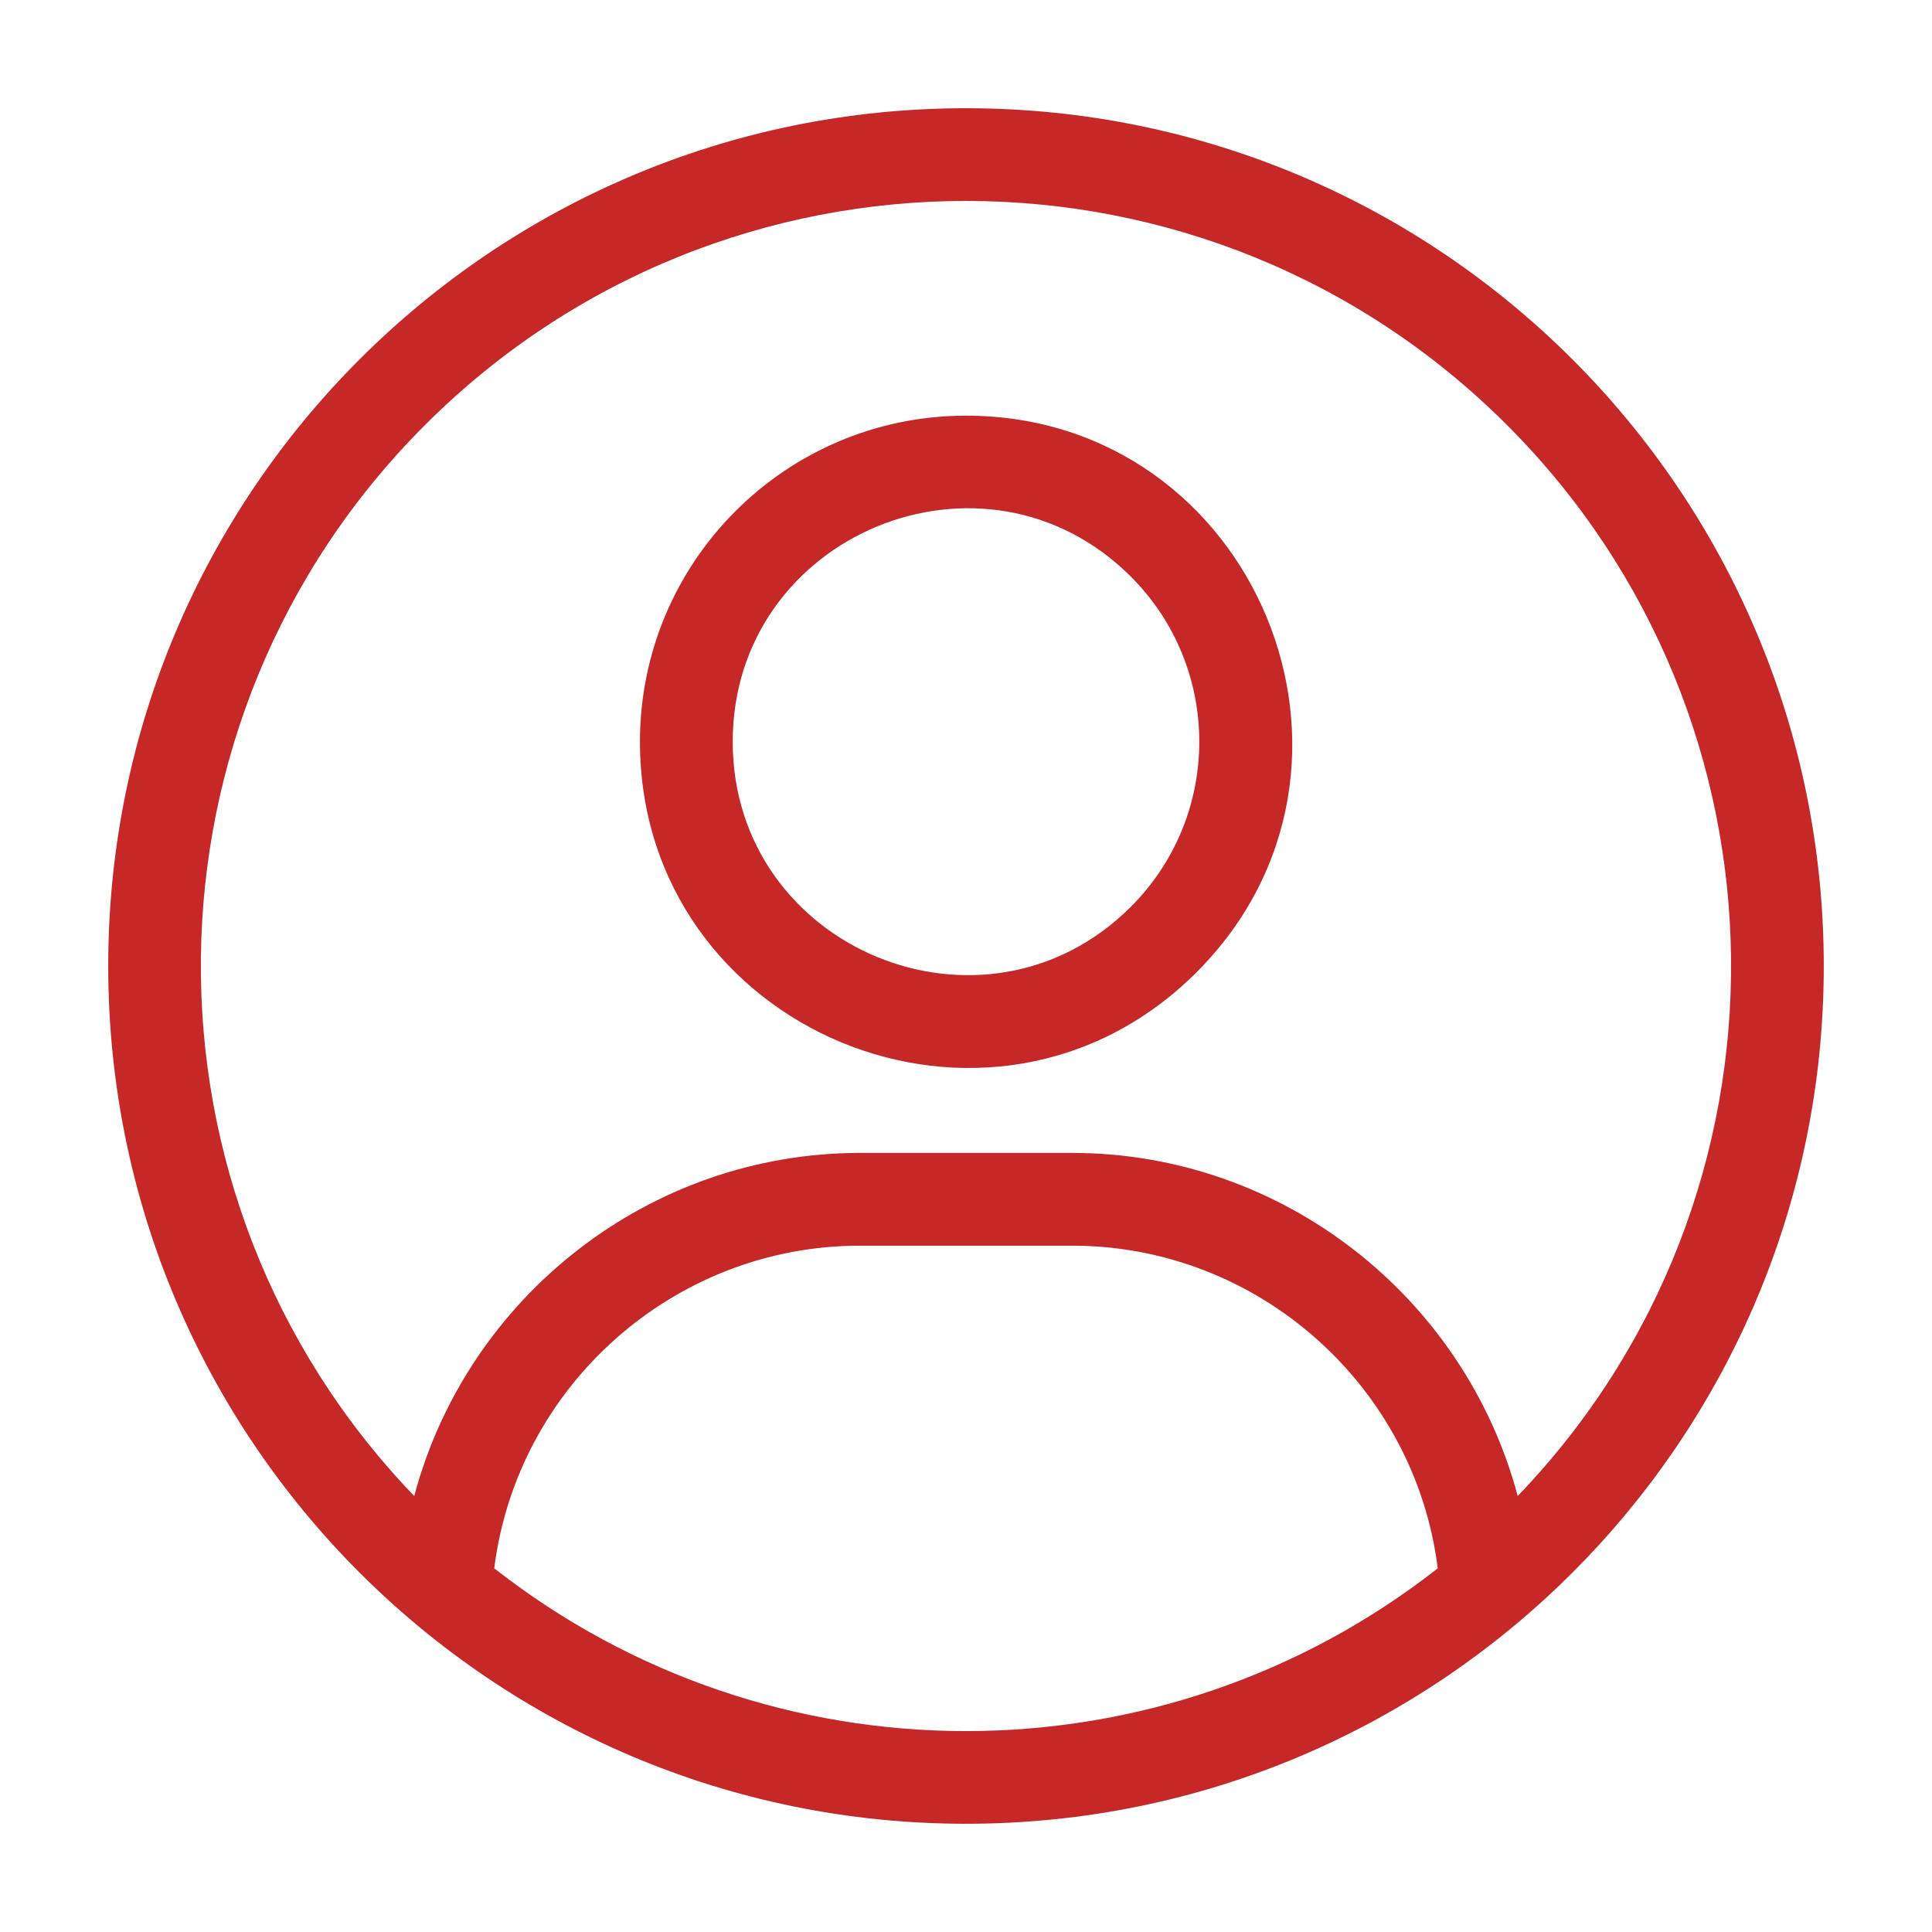
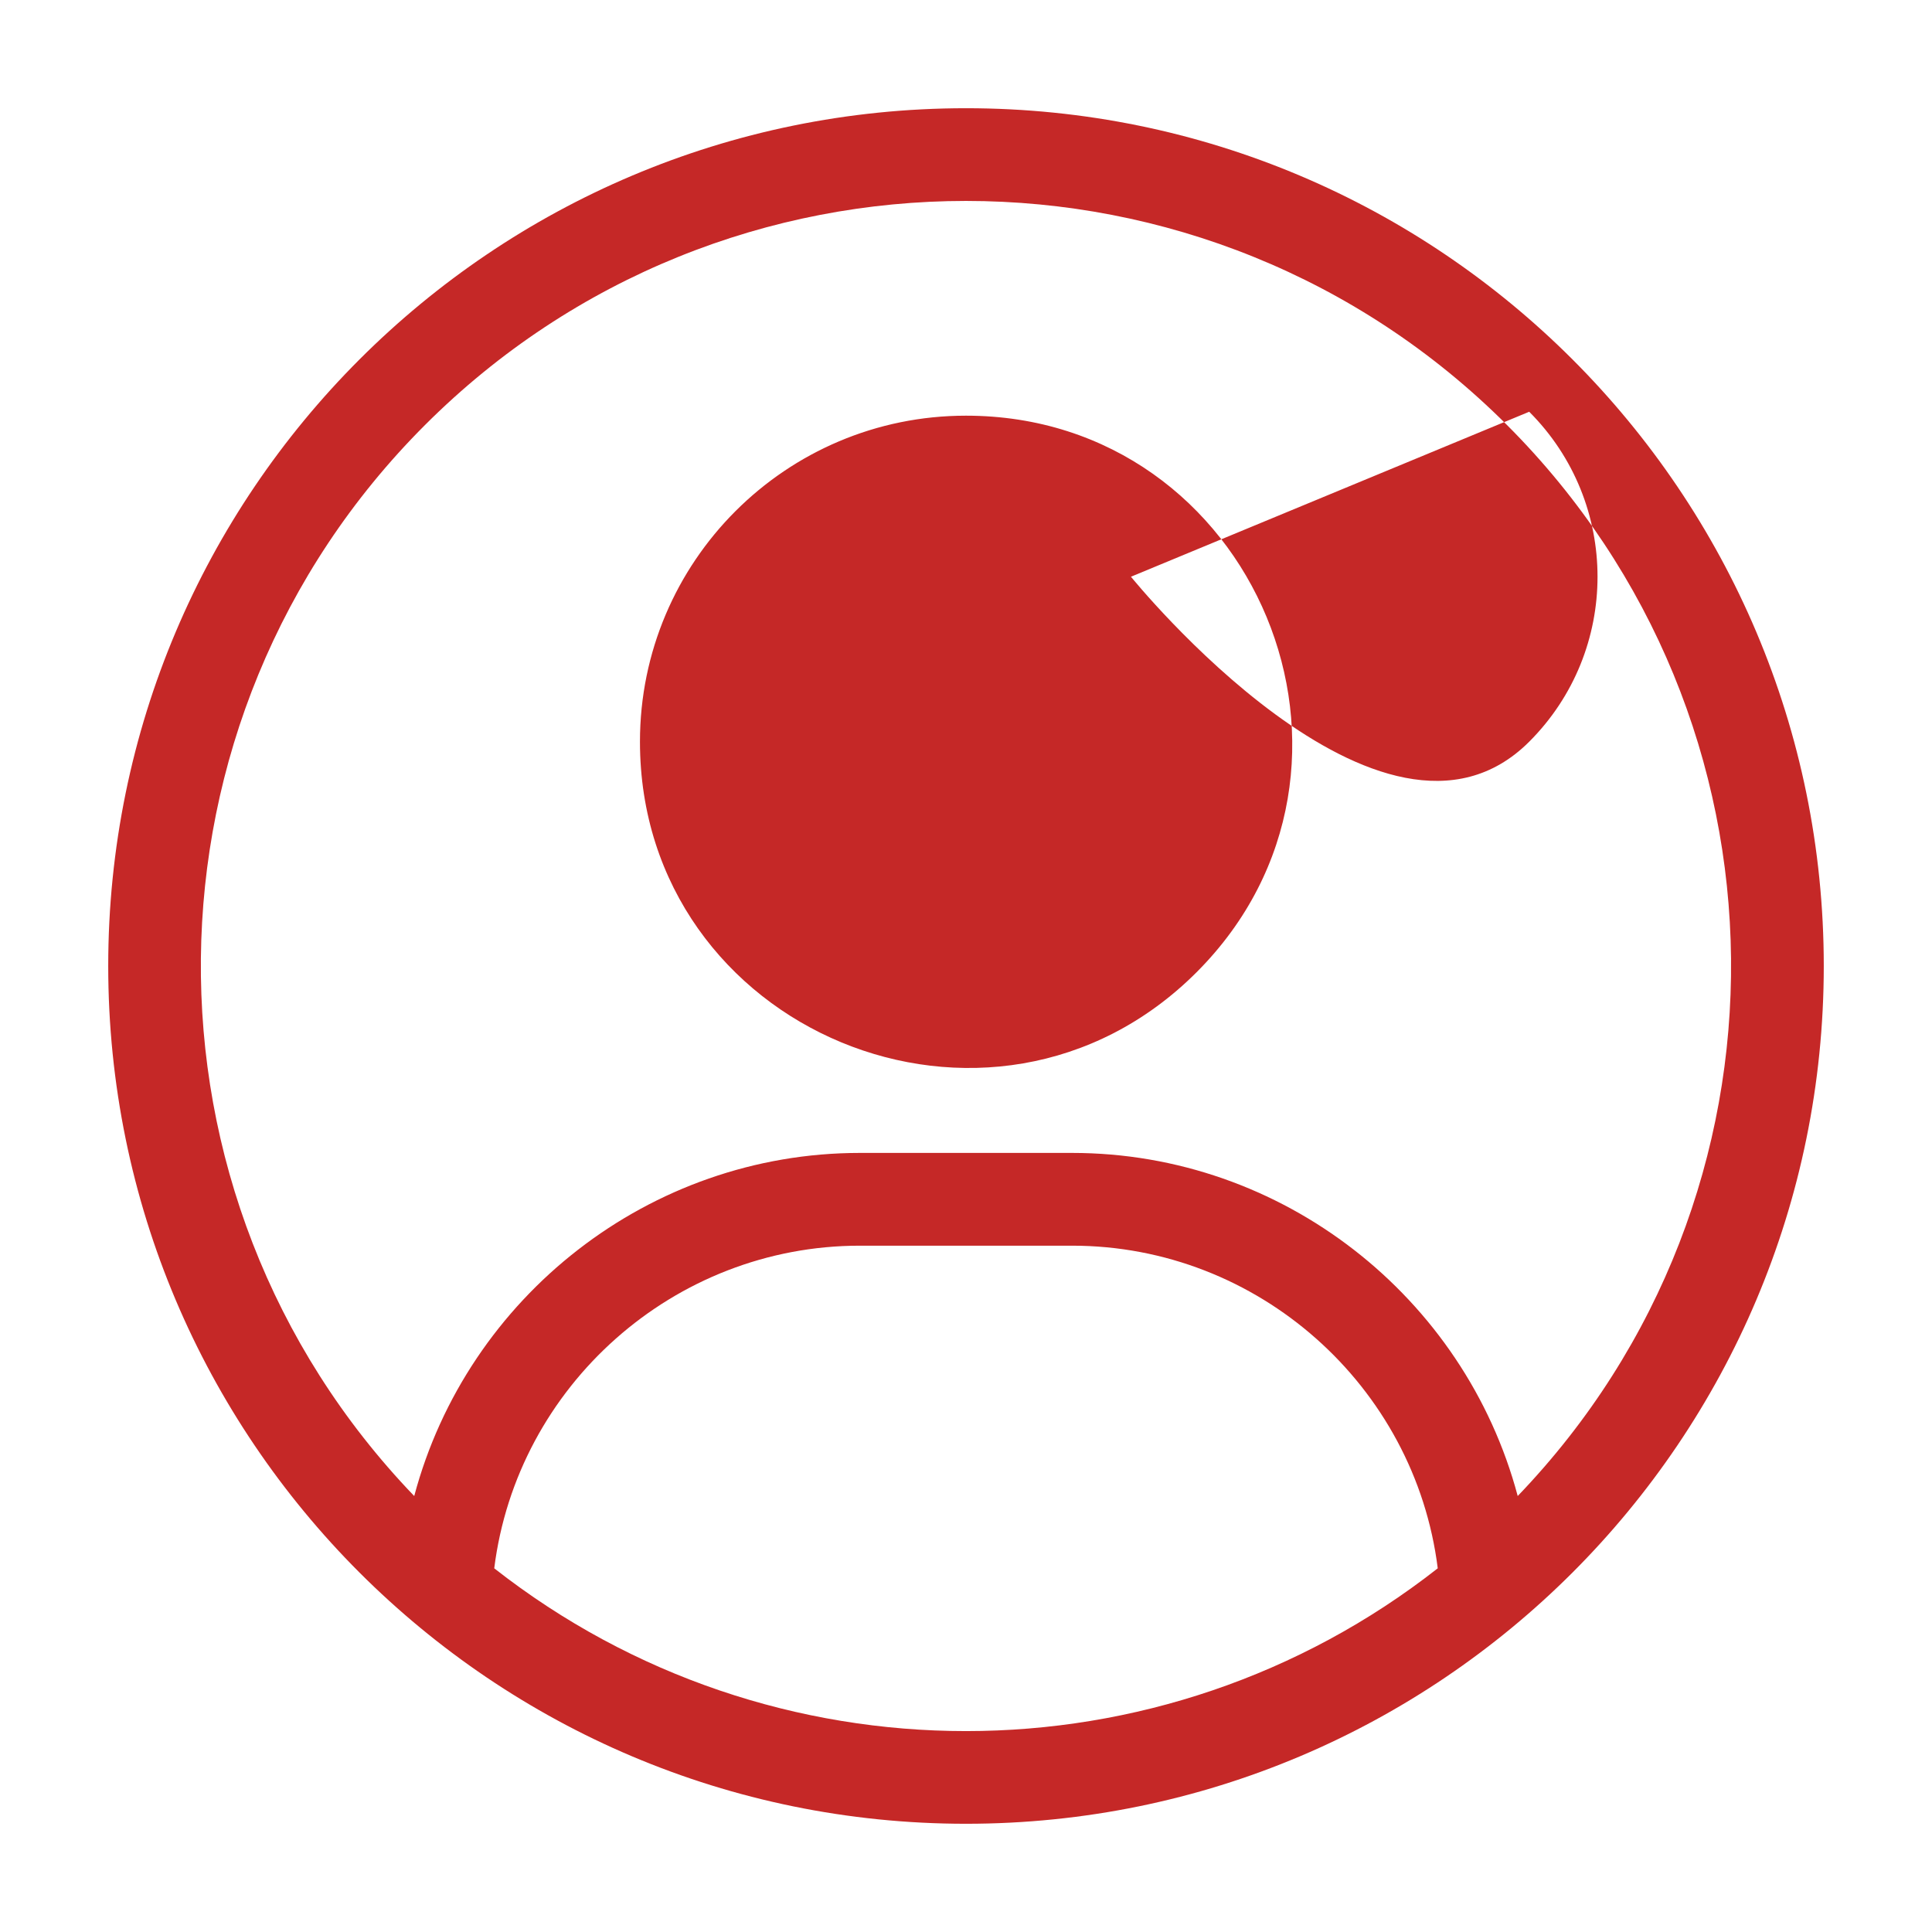
<svg xmlns="http://www.w3.org/2000/svg" width="1200pt" height="1200pt" version="1.1" viewBox="0 0 1200 1200">
-   <path d="m600 67.219c294.24 0 532.78 238.55 532.78 532.78 0 294.23-238.55 532.78-532.78 532.78-294.23 0-532.78-238.55-532.78-532.78 0-294.23 238.55-532.78 532.78-532.78zm-342.71 861.98c32.953-123.74 146.06-213.1 276.79-213.1h131.81c130.69 0 243.79 89.391 276.79 213.1 179.29-186.61 176.26-482.29-6.656-665.21-185.58-185.58-486.47-185.58-672.05 0-182.95 182.9-186 478.6-6.703 665.21zm635.72 44.906c-14.156-113.25-111.52-200.39-227.11-200.39h-131.81c-115.59 0-212.95 87.188-227.11 200.39 171.89 134.81 414.14 134.81 586.03 0zm-293.02-715.92c-111.84 0-202.5 90.656-202.5 202.5 0 179.81 218.39 270.47 345.71 143.21 127.26-127.31 36.562-345.71-143.21-345.71zm102.47 100.03c-91.031-91.031-247.36-26.25-247.36 102.47s156.32 193.5 247.36 102.47c56.578-56.578 56.578-148.36 0-204.94z" fill="#c52827" fill-rule="evenodd" />
+   <path d="m600 67.219c294.24 0 532.78 238.55 532.78 532.78 0 294.23-238.55 532.78-532.78 532.78-294.23 0-532.78-238.55-532.78-532.78 0-294.23 238.55-532.78 532.78-532.78zm-342.71 861.98c32.953-123.74 146.06-213.1 276.79-213.1h131.81c130.69 0 243.79 89.391 276.79 213.1 179.29-186.61 176.26-482.29-6.656-665.21-185.58-185.58-486.47-185.58-672.05 0-182.95 182.9-186 478.6-6.703 665.21zm635.72 44.906c-14.156-113.25-111.52-200.39-227.11-200.39h-131.81c-115.59 0-212.95 87.188-227.11 200.39 171.89 134.81 414.14 134.81 586.03 0zm-293.02-715.92c-111.84 0-202.5 90.656-202.5 202.5 0 179.81 218.39 270.47 345.71 143.21 127.26-127.31 36.562-345.71-143.21-345.71zm102.47 100.03s156.32 193.5 247.36 102.47c56.578-56.578 56.578-148.36 0-204.94z" fill="#c52827" fill-rule="evenodd" />
</svg>